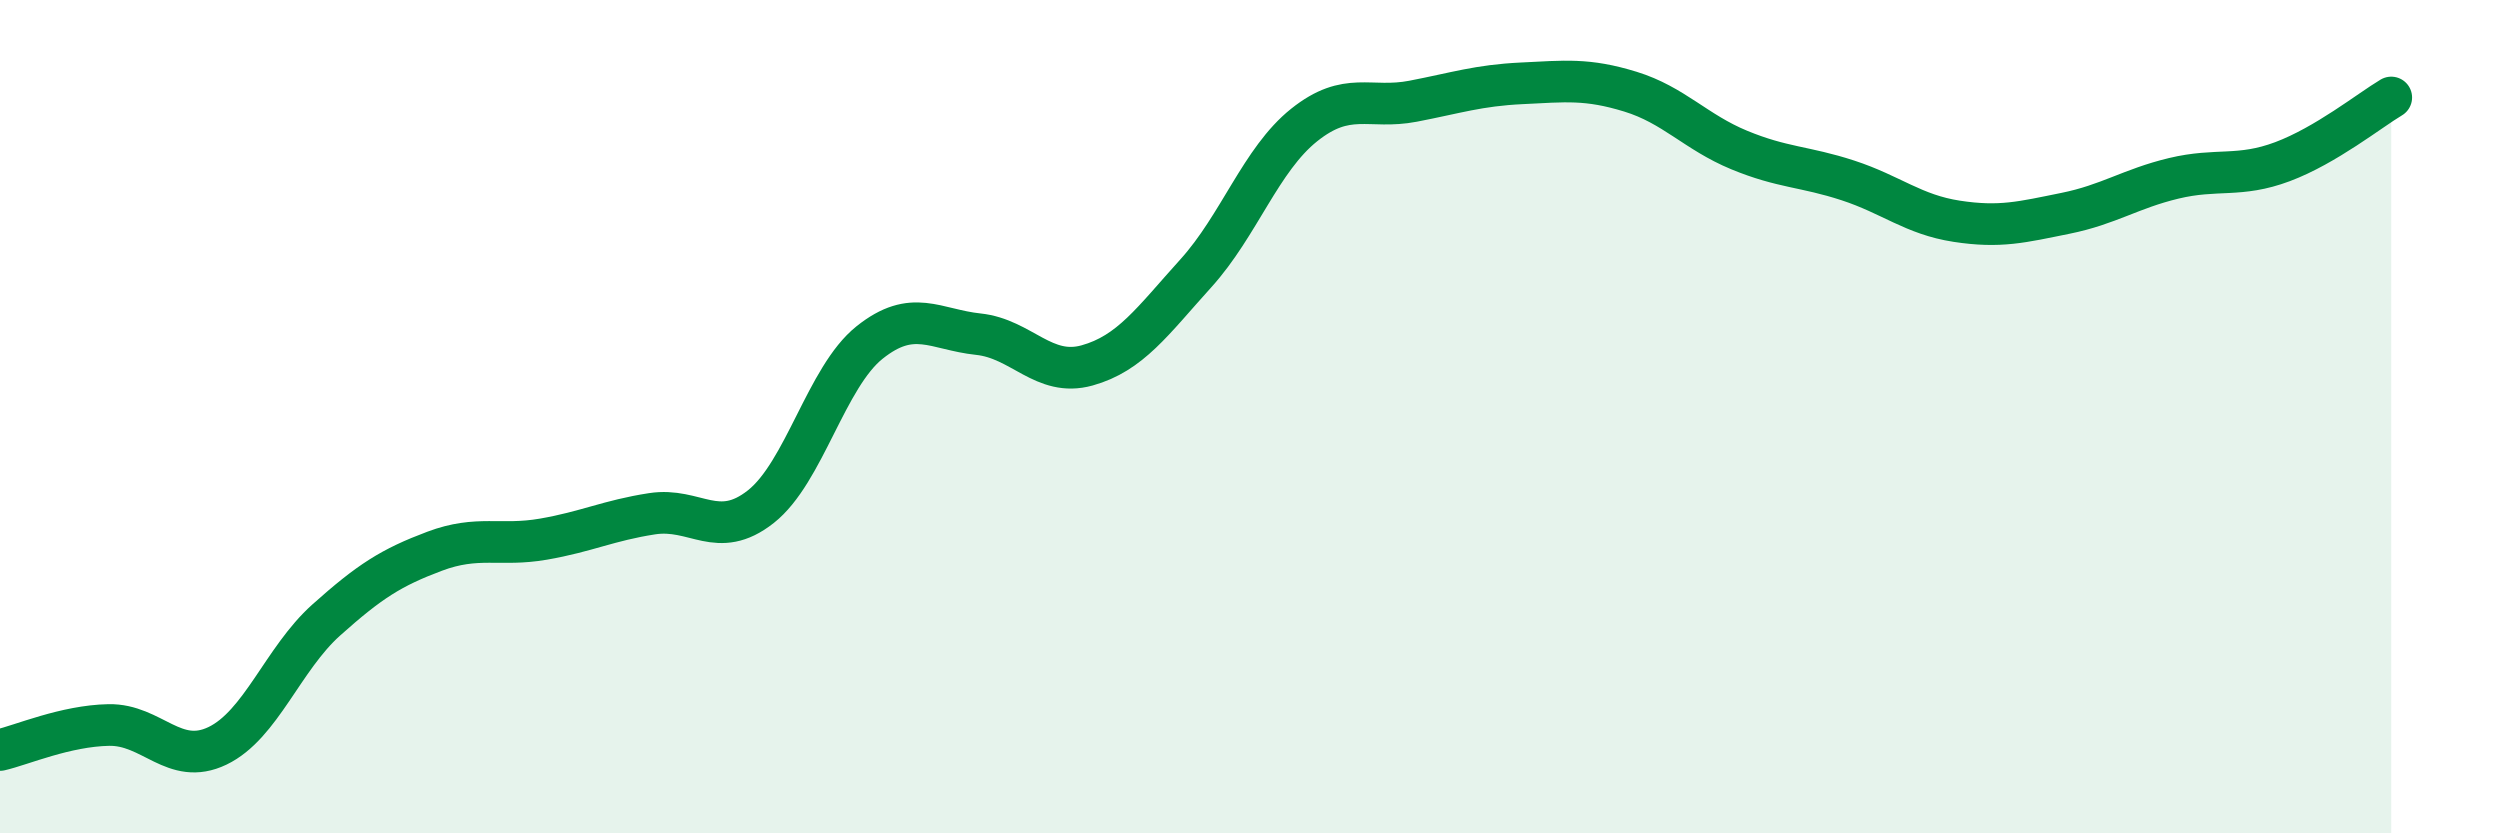
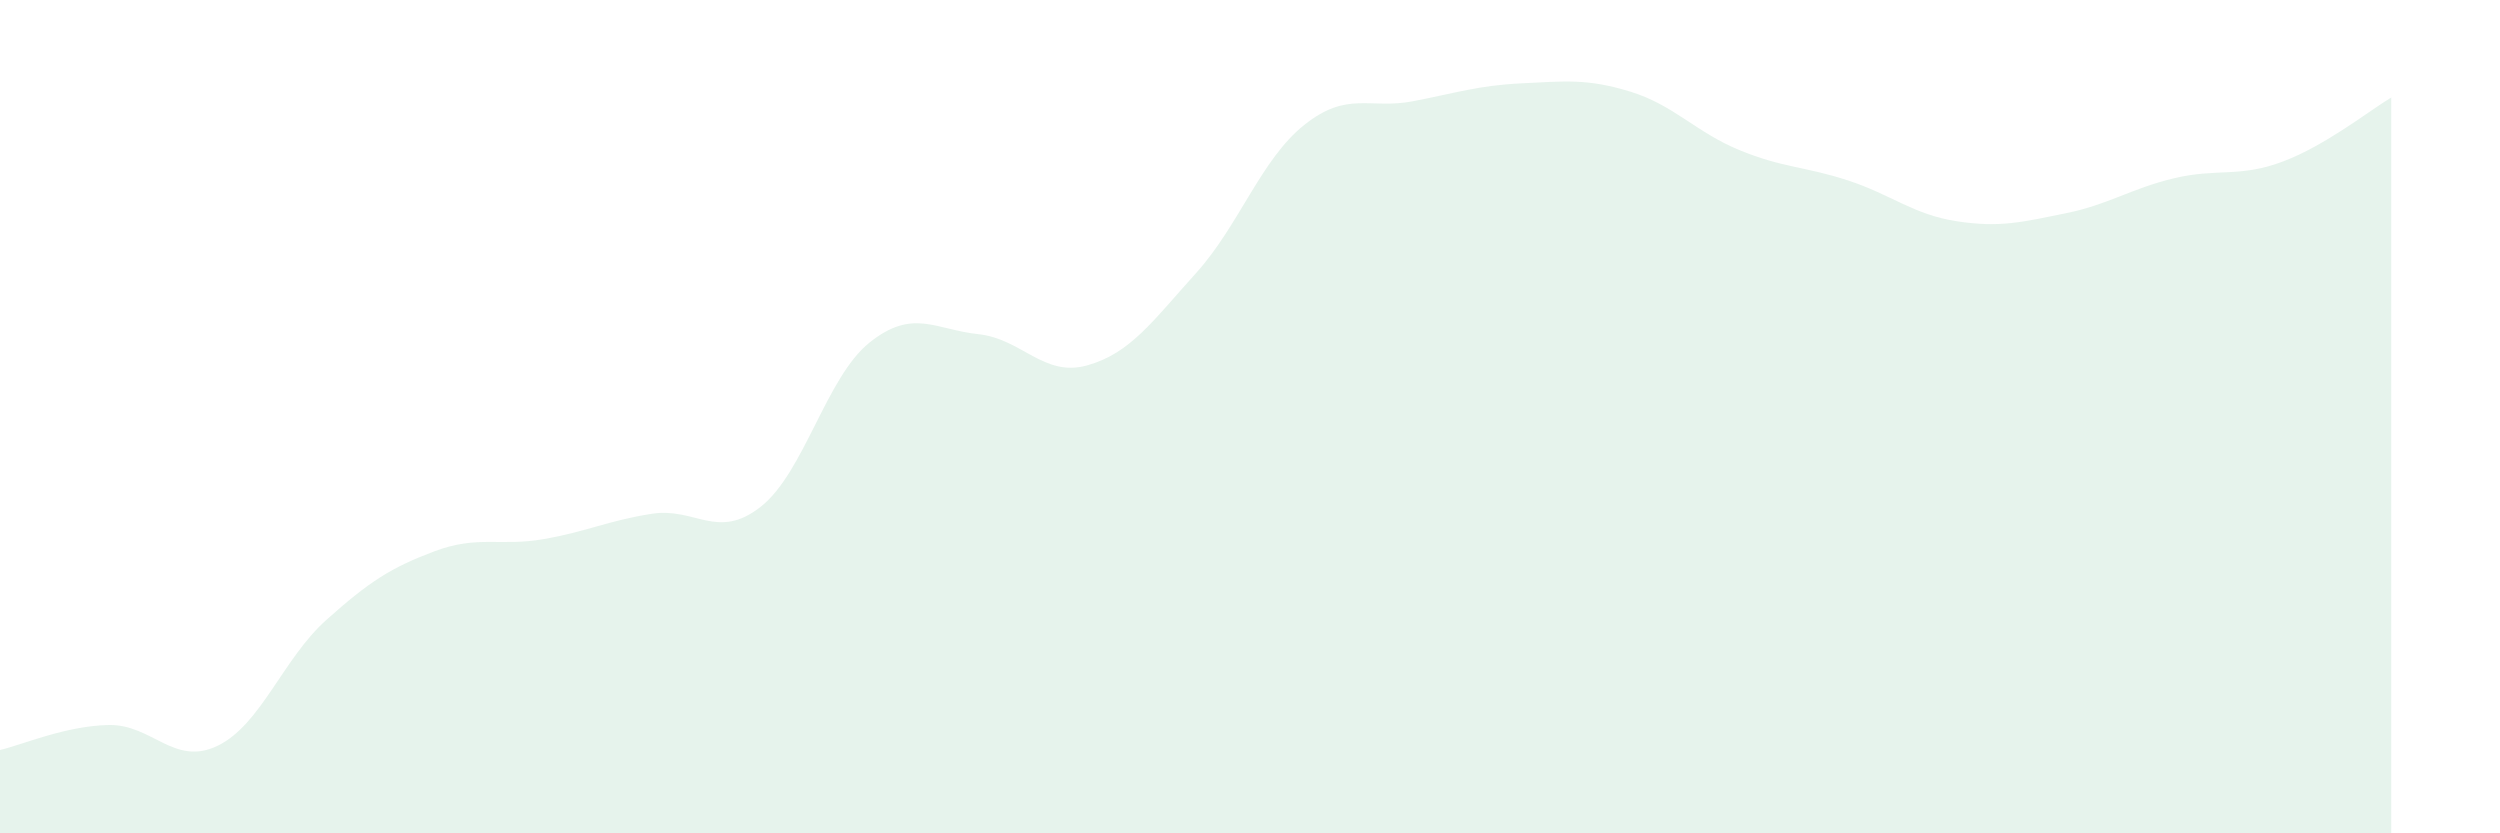
<svg xmlns="http://www.w3.org/2000/svg" width="60" height="20" viewBox="0 0 60 20">
  <path d="M 0,18 C 0.52,17.88 1.57,17.42 2.61,17.4 C 3.65,17.38 4.18,18.4 5.22,17.9 C 6.26,17.4 6.79,15.81 7.83,14.88 C 8.87,13.95 9.39,13.62 10.43,13.23 C 11.47,12.84 12,13.12 13.04,12.94 C 14.08,12.76 14.61,12.49 15.65,12.33 C 16.69,12.17 17.22,12.98 18.26,12.16 C 19.3,11.34 19.83,9.05 20.87,8.22 C 21.91,7.39 22.44,7.91 23.48,8.02 C 24.52,8.13 25.05,9.06 26.09,8.77 C 27.13,8.48 27.66,7.71 28.7,6.56 C 29.74,5.41 30.26,3.83 31.3,3 C 32.34,2.17 32.87,2.63 33.91,2.43 C 34.95,2.23 35.48,2.05 36.52,2 C 37.56,1.95 38.09,1.88 39.13,2.2 C 40.17,2.52 40.7,3.17 41.74,3.6 C 42.78,4.03 43.31,3.99 44.35,4.33 C 45.39,4.67 45.92,5.15 46.96,5.31 C 48,5.47 48.53,5.33 49.57,5.12 C 50.61,4.91 51.13,4.53 52.17,4.28 C 53.21,4.03 53.74,4.27 54.78,3.88 C 55.82,3.49 56.87,2.65 57.39,2.34L57.39 20L0 20Z" fill="#008740" opacity="0.1" stroke-linecap="round" stroke-linejoin="round" />
-   <path d="M 0,18 C 0.52,17.88 1.57,17.42 2.61,17.4 C 3.65,17.38 4.18,18.4 5.22,17.9 C 6.26,17.4 6.79,15.81 7.83,14.88 C 8.87,13.95 9.39,13.62 10.43,13.23 C 11.47,12.84 12,13.12 13.04,12.94 C 14.08,12.76 14.61,12.49 15.65,12.33 C 16.69,12.17 17.22,12.98 18.26,12.16 C 19.3,11.34 19.83,9.05 20.87,8.22 C 21.91,7.39 22.44,7.91 23.48,8.02 C 24.52,8.13 25.05,9.06 26.09,8.77 C 27.13,8.48 27.66,7.71 28.7,6.56 C 29.74,5.41 30.26,3.83 31.3,3 C 32.34,2.17 32.87,2.63 33.91,2.43 C 34.95,2.23 35.48,2.05 36.52,2 C 37.56,1.95 38.09,1.88 39.13,2.2 C 40.17,2.52 40.7,3.17 41.74,3.6 C 42.78,4.03 43.31,3.99 44.35,4.33 C 45.39,4.67 45.92,5.15 46.96,5.31 C 48,5.47 48.53,5.33 49.57,5.12 C 50.61,4.91 51.13,4.53 52.17,4.28 C 53.21,4.03 53.74,4.27 54.78,3.88 C 55.82,3.49 56.87,2.65 57.39,2.34" stroke="#008740" stroke-width="1" fill="none" stroke-linecap="round" stroke-linejoin="round" />
</svg>